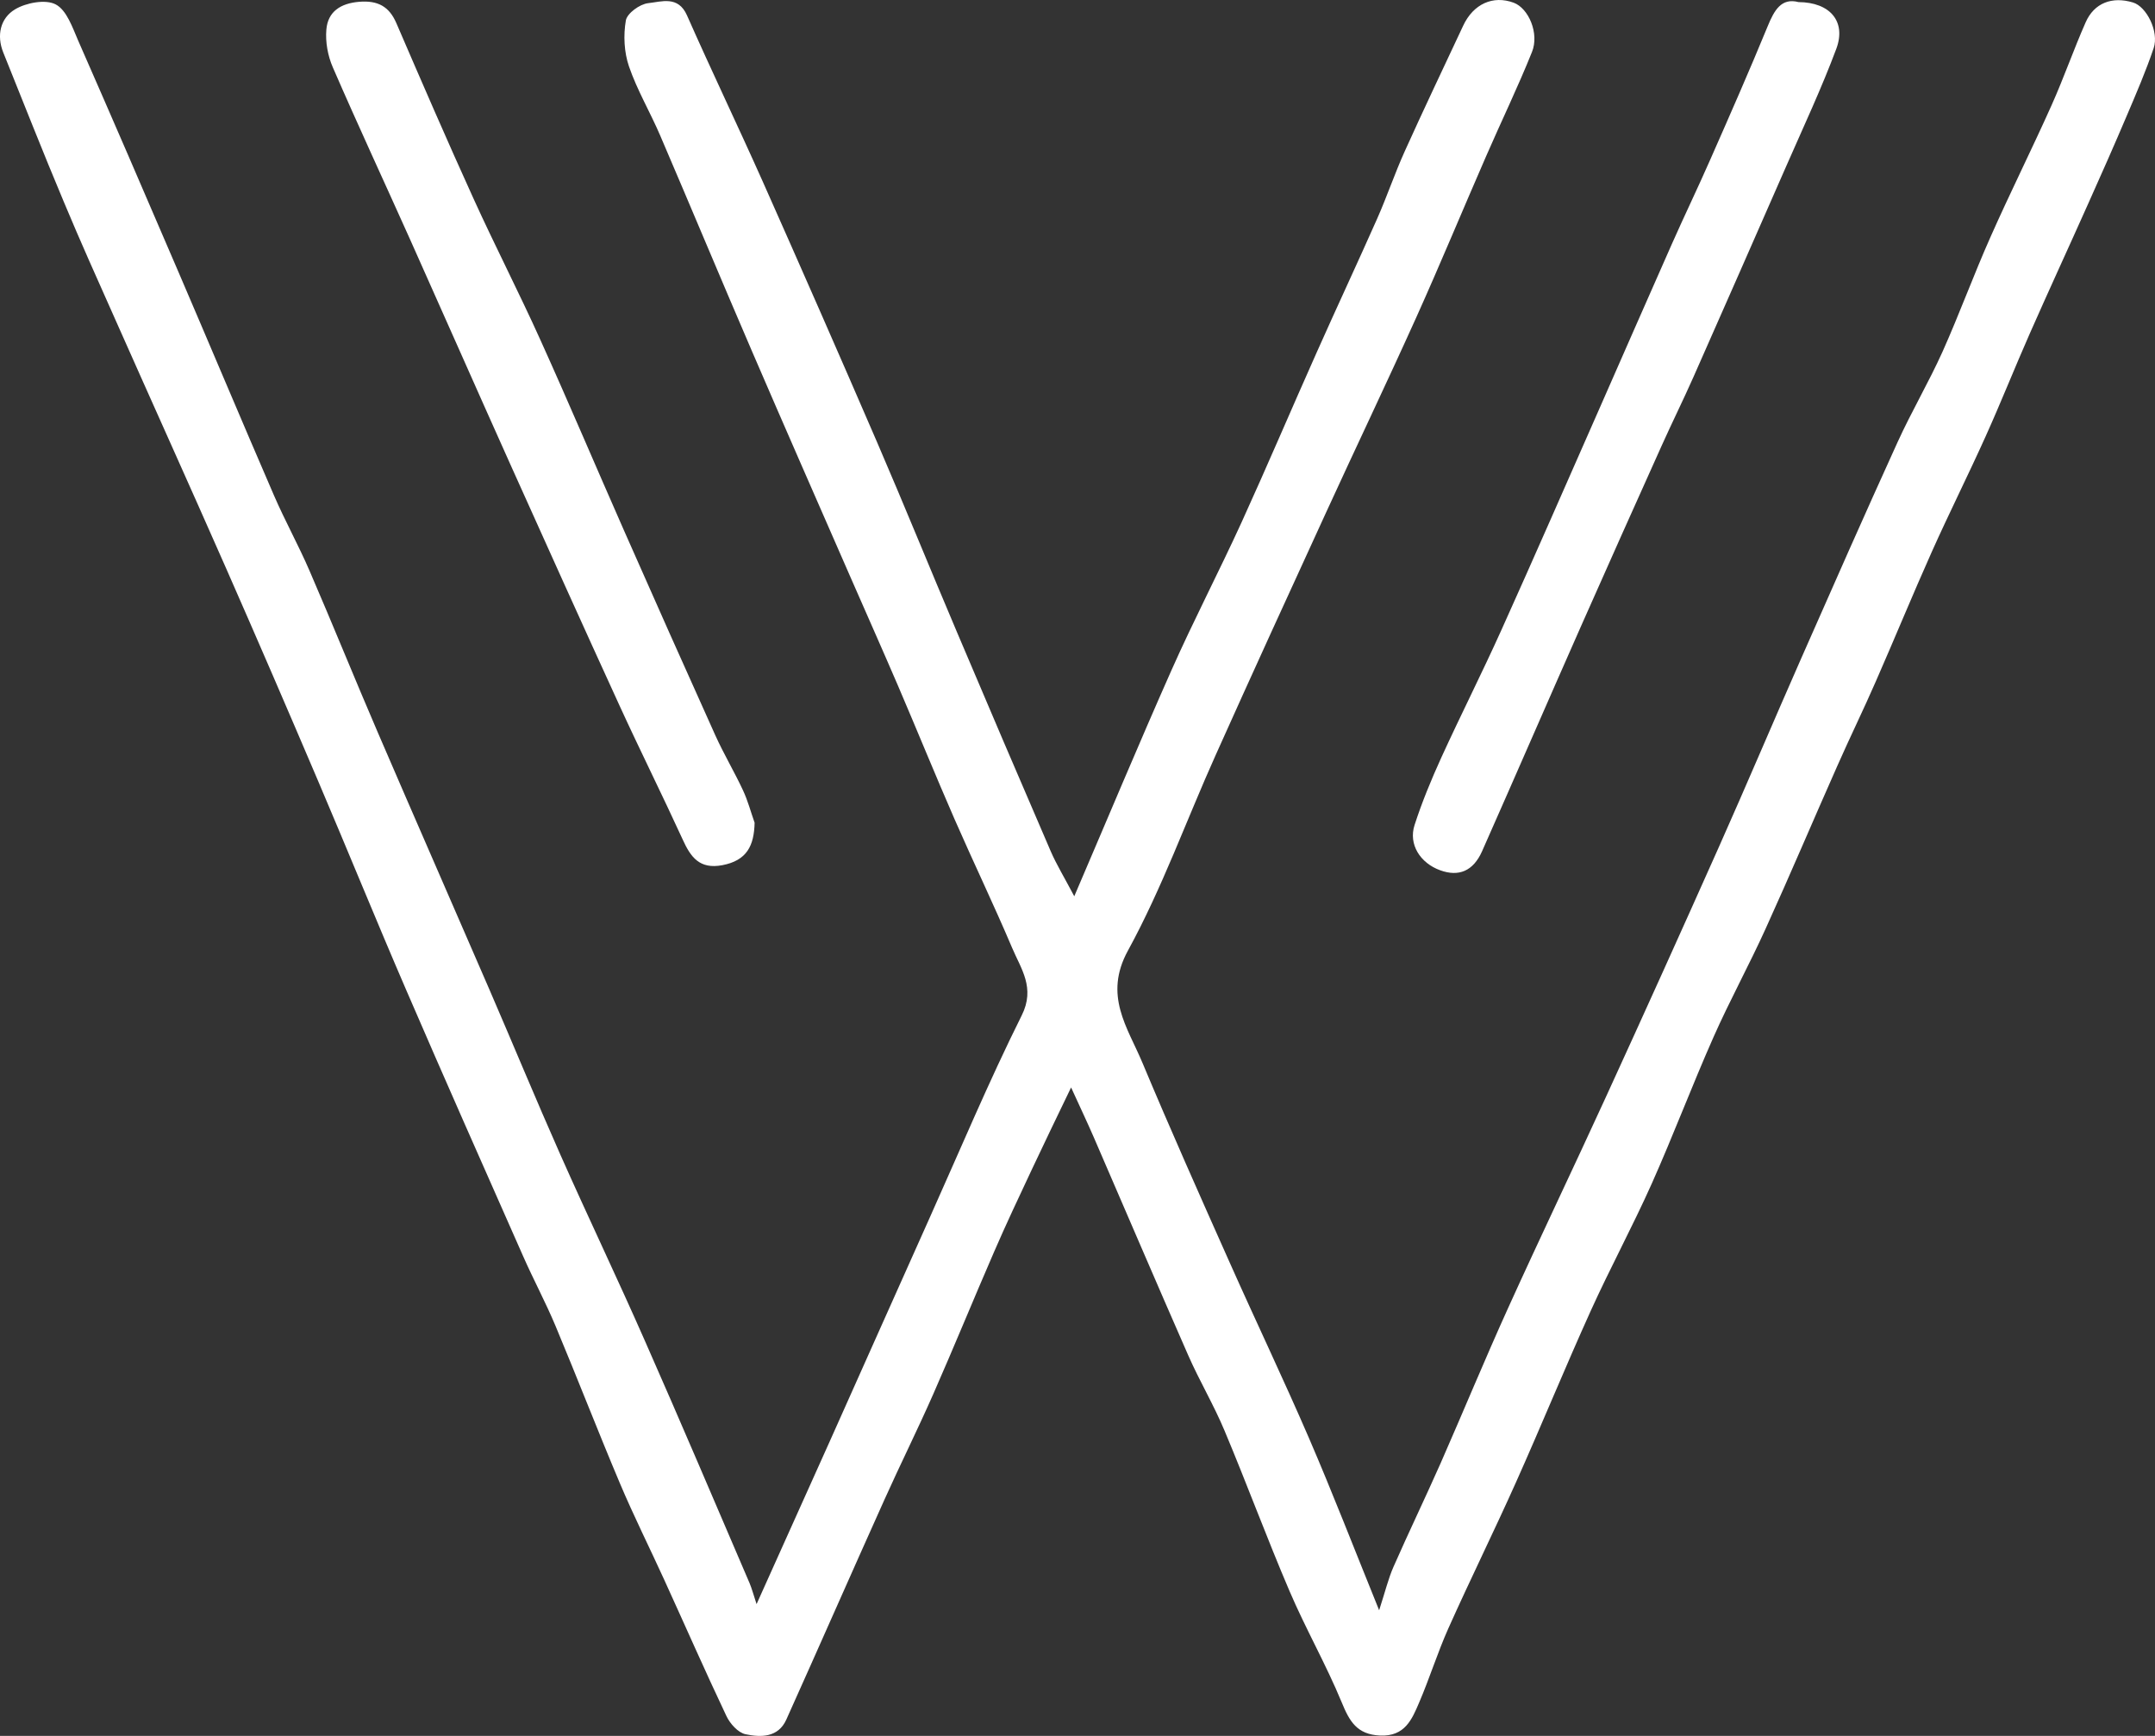
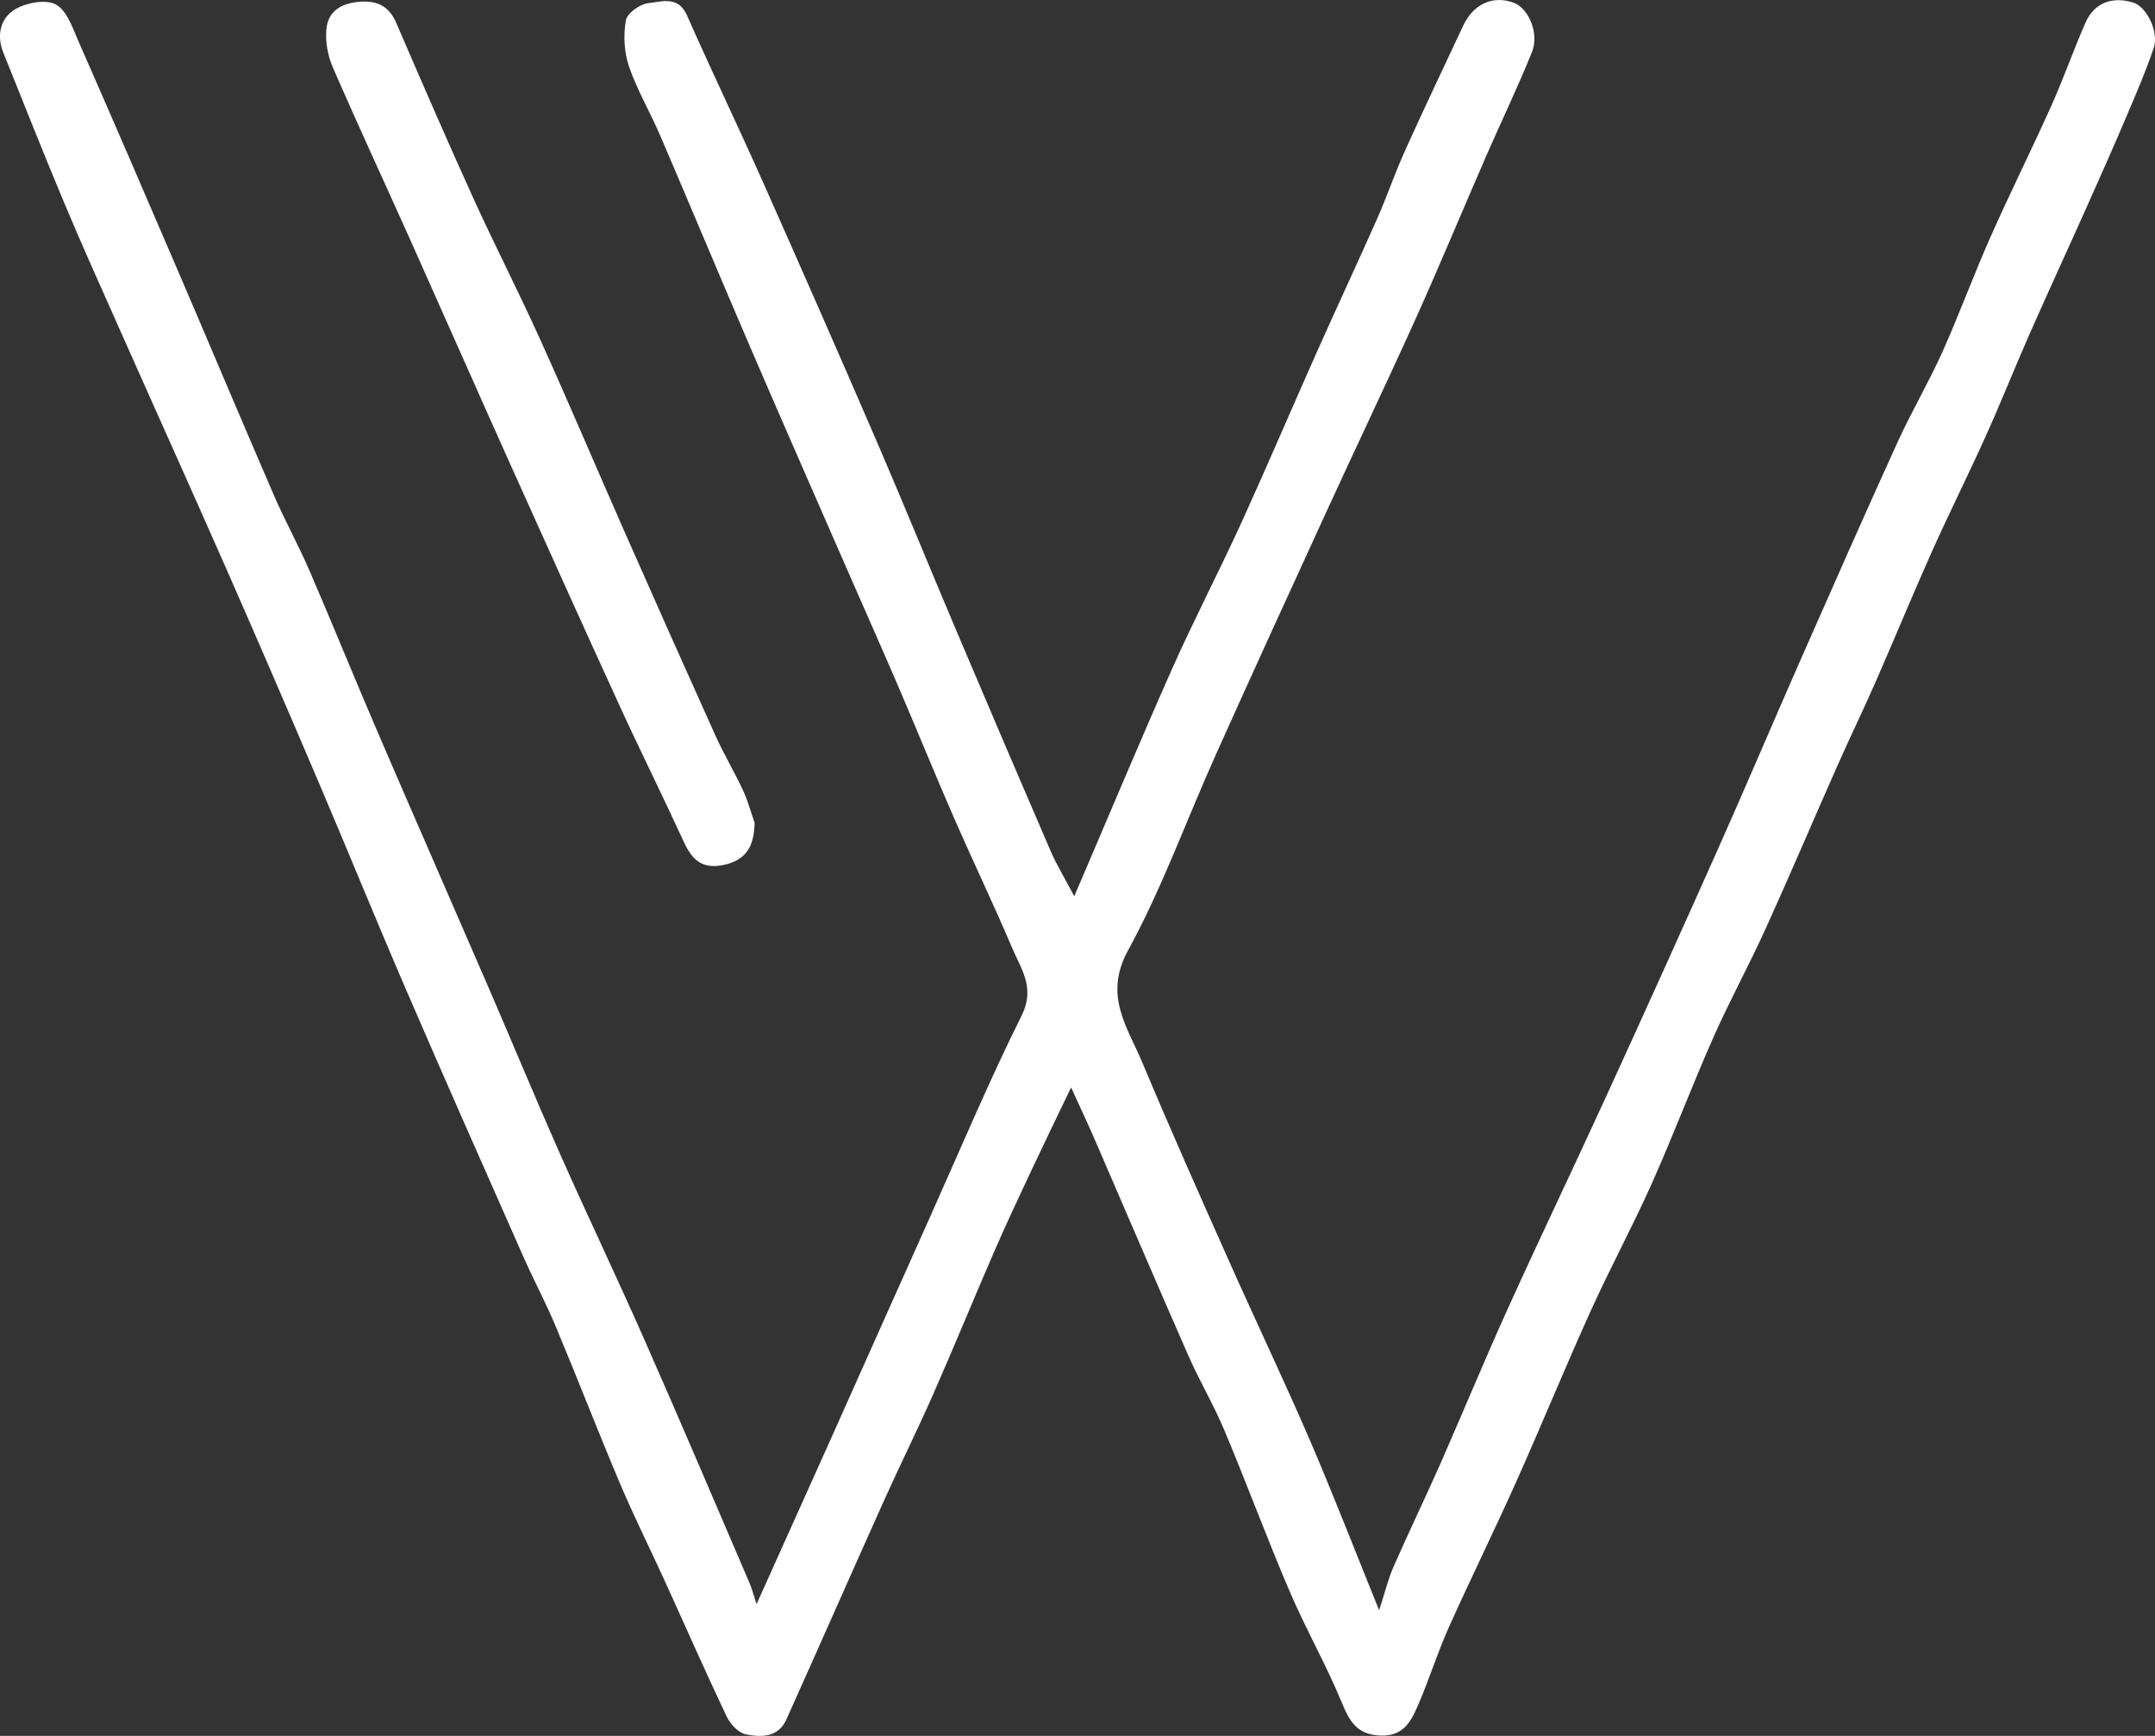
<svg xmlns="http://www.w3.org/2000/svg" width="36" height="29" viewBox="0 0 36 29" fill="none">
  <rect x="0" y="0" width="36" height="29" fill="#333333" stroke="none" />
  <path d="M12.639 26.798C13.068 25.844 13.465 24.964 13.86 24.082C14.418 22.836 14.972 21.589 15.531 20.343C16.037 19.215 16.516 18.071 17.068 16.964C17.298 16.503 17.057 16.188 16.907 15.833C16.601 15.112 16.261 14.405 15.947 13.687C15.624 12.947 15.32 12.199 15.002 11.457C14.746 10.862 14.482 10.269 14.222 9.675C13.667 8.405 13.109 7.137 12.561 5.865C12.044 4.665 11.542 3.461 11.027 2.26C10.861 1.873 10.643 1.505 10.507 1.109C10.426 0.872 10.412 0.59 10.455 0.342C10.475 0.223 10.688 0.068 10.828 0.053C11.05 0.029 11.329 -0.077 11.476 0.256C11.887 1.186 12.327 2.103 12.741 3.031C13.387 4.484 14.026 5.938 14.656 7.397C15.107 8.442 15.535 9.497 15.98 10.545C16.5 11.772 17.024 12.998 17.553 14.222C17.649 14.443 17.776 14.651 17.946 14.973C18.511 13.656 19.027 12.419 19.571 11.194C19.94 10.364 20.36 9.558 20.738 8.732C21.167 7.791 21.571 6.84 21.992 5.896C22.326 5.145 22.674 4.402 23.007 3.651C23.17 3.283 23.299 2.899 23.465 2.531C23.783 1.827 24.115 1.129 24.443 0.429C24.613 0.065 24.941 -0.082 25.286 0.045C25.535 0.137 25.718 0.558 25.592 0.869C25.356 1.457 25.079 2.028 24.826 2.61C24.435 3.506 24.061 4.41 23.66 5.301C23.165 6.399 22.645 7.486 22.144 8.58C21.528 9.922 20.913 11.265 20.309 12.612C19.819 13.702 19.414 14.836 18.842 15.882C18.432 16.632 18.836 17.161 19.084 17.753C19.552 18.87 20.045 19.976 20.538 21.082C20.976 22.067 21.442 23.041 21.869 24.03C22.262 24.941 22.619 25.865 23.039 26.901C23.14 26.59 23.191 26.376 23.278 26.177C23.534 25.595 23.81 25.023 24.067 24.442C24.447 23.578 24.806 22.706 25.196 21.846C25.728 20.673 26.285 19.511 26.821 18.34C27.459 16.947 28.09 15.551 28.714 14.151C29.181 13.104 29.627 12.048 30.09 10.998C30.621 9.793 31.153 8.587 31.699 7.388C31.932 6.876 32.219 6.389 32.45 5.877C32.733 5.245 32.97 4.593 33.251 3.961C33.578 3.223 33.94 2.5 34.27 1.763C34.475 1.306 34.639 0.832 34.841 0.374C34.983 0.05 35.282 -0.064 35.631 0.041C35.858 0.108 36.07 0.528 35.978 0.803C35.849 1.186 35.688 1.558 35.53 1.93C35.321 2.422 35.105 2.91 34.886 3.398C34.563 4.122 34.23 4.843 33.91 5.568C33.658 6.139 33.428 6.719 33.172 7.287C32.881 7.934 32.562 8.569 32.272 9.217C31.951 9.935 31.652 10.664 31.336 11.384C31.13 11.857 30.902 12.321 30.694 12.793C30.293 13.697 29.907 14.609 29.498 15.509C29.221 16.121 28.897 16.711 28.625 17.325C28.266 18.135 27.954 18.965 27.593 19.774C27.273 20.49 26.899 21.181 26.575 21.896C26.145 22.846 25.751 23.811 25.325 24.763C24.959 25.581 24.562 26.384 24.196 27.202C24.015 27.607 23.883 28.033 23.708 28.441C23.587 28.724 23.47 29.012 23.055 28.994C22.666 28.977 22.543 28.754 22.413 28.438C22.153 27.808 21.811 27.21 21.543 26.583C21.163 25.696 20.83 24.79 20.456 23.9C20.277 23.472 20.038 23.07 19.851 22.645C19.318 21.431 18.797 20.212 18.27 18.995C18.163 18.749 18.048 18.506 17.893 18.167C17.648 18.676 17.438 19.109 17.234 19.544C17.02 20 16.805 20.455 16.605 20.917C16.263 21.704 15.938 22.5 15.592 23.286C15.33 23.881 15.04 24.463 14.774 25.055C14.224 26.278 13.685 27.506 13.135 28.729C12.999 29.03 12.709 29.026 12.454 28.972C12.329 28.946 12.195 28.795 12.135 28.668C11.777 27.913 11.441 27.147 11.094 26.387C10.85 25.852 10.586 25.325 10.357 24.783C9.988 23.91 9.647 23.027 9.281 22.153C9.116 21.758 8.912 21.379 8.739 20.986C8.084 19.505 7.427 18.024 6.785 16.537C6.284 15.377 5.808 14.205 5.312 13.042C4.807 11.857 4.296 10.673 3.777 9.494C3.165 8.104 2.539 6.72 1.923 5.331C1.632 4.678 1.339 4.026 1.064 3.367C0.717 2.542 0.39 1.709 0.055 0.878C-0.061 0.59 0.007 0.303 0.25 0.157C0.435 0.045 0.762 -0.016 0.931 0.074C1.115 0.171 1.211 0.46 1.307 0.681C1.866 1.953 2.417 3.229 2.965 4.506C3.504 5.76 4.032 7.018 4.574 8.27C4.759 8.698 4.987 9.109 5.172 9.538C5.561 10.437 5.927 11.345 6.315 12.245C6.929 13.671 7.553 15.092 8.17 16.518C8.569 17.44 8.953 18.37 9.361 19.29C9.823 20.331 10.316 21.361 10.775 22.404C11.368 23.747 11.942 25.098 12.521 26.446C12.559 26.535 12.583 26.628 12.639 26.799V26.798Z" fill="white" />
-   <path d="M30.044 0.035C30.574 0.038 30.844 0.361 30.677 0.813C30.429 1.477 30.126 2.122 29.841 2.773C29.325 3.95 28.808 5.127 28.287 6.304C28.119 6.683 27.934 7.056 27.764 7.434C27.312 8.439 26.861 9.445 26.415 10.453C25.86 11.708 25.314 12.967 24.758 14.222C24.611 14.552 24.37 14.652 24.059 14.539C23.724 14.418 23.526 14.105 23.631 13.782C23.755 13.399 23.91 13.024 24.077 12.657C24.403 11.943 24.758 11.243 25.08 10.528C25.634 9.299 26.173 8.064 26.717 6.83C27.122 5.911 27.523 4.991 27.93 4.074C28.139 3.602 28.364 3.137 28.571 2.665C28.897 1.926 29.223 1.185 29.53 0.438C29.64 0.17 29.758 -0.04 30.045 0.035H30.044Z" fill="white" />
  <path d="M12.606 13.742C12.598 14.13 12.476 14.376 12.066 14.454C11.688 14.525 11.539 14.321 11.406 14.028C11.063 13.279 10.694 12.54 10.351 11.791C9.738 10.453 9.134 9.111 8.53 7.768C7.967 6.514 7.413 5.257 6.852 4.003C6.422 3.043 5.978 2.089 5.56 1.125C5.476 0.933 5.434 0.701 5.452 0.494C5.477 0.195 5.688 0.056 6 0.03C6.308 0.005 6.5 0.105 6.621 0.386C7.044 1.367 7.469 2.348 7.911 3.32C8.271 4.112 8.67 4.886 9.027 5.678C9.506 6.737 9.958 7.806 10.427 8.869C10.93 10.009 11.437 11.147 11.949 12.283C12.09 12.595 12.266 12.89 12.41 13.199C12.492 13.372 12.541 13.561 12.605 13.742H12.606Z" fill="white" />
</svg>